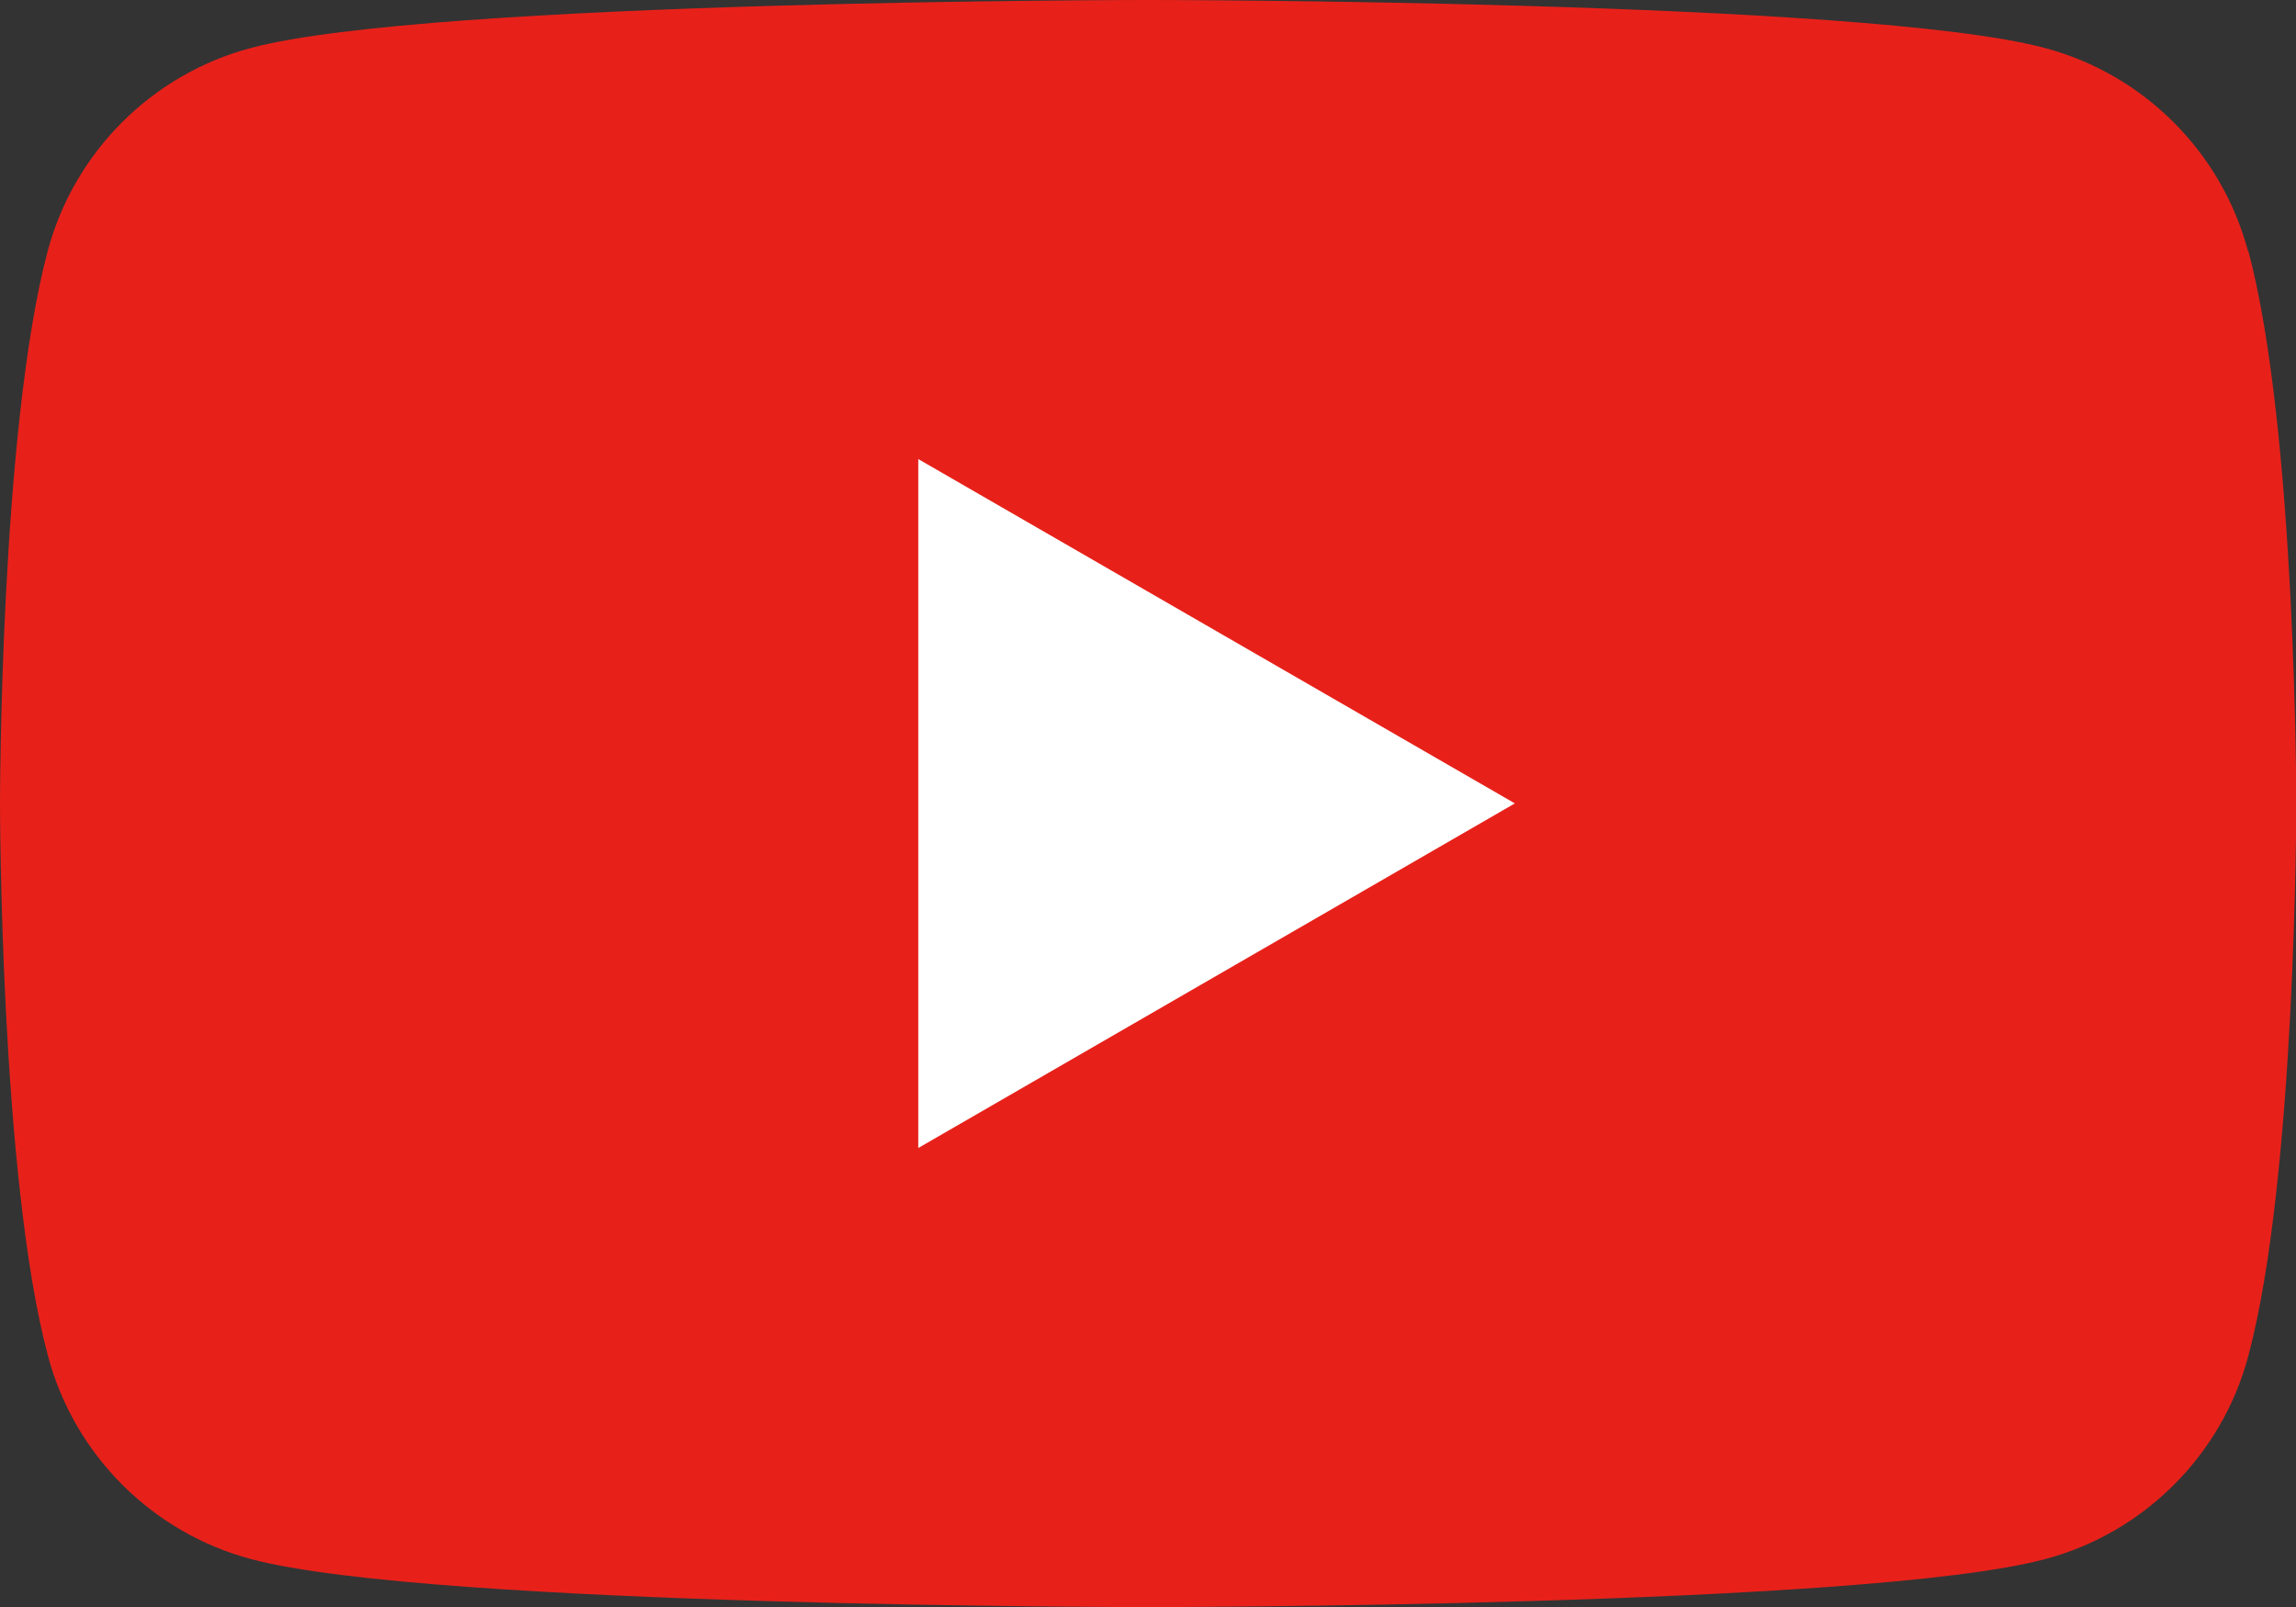
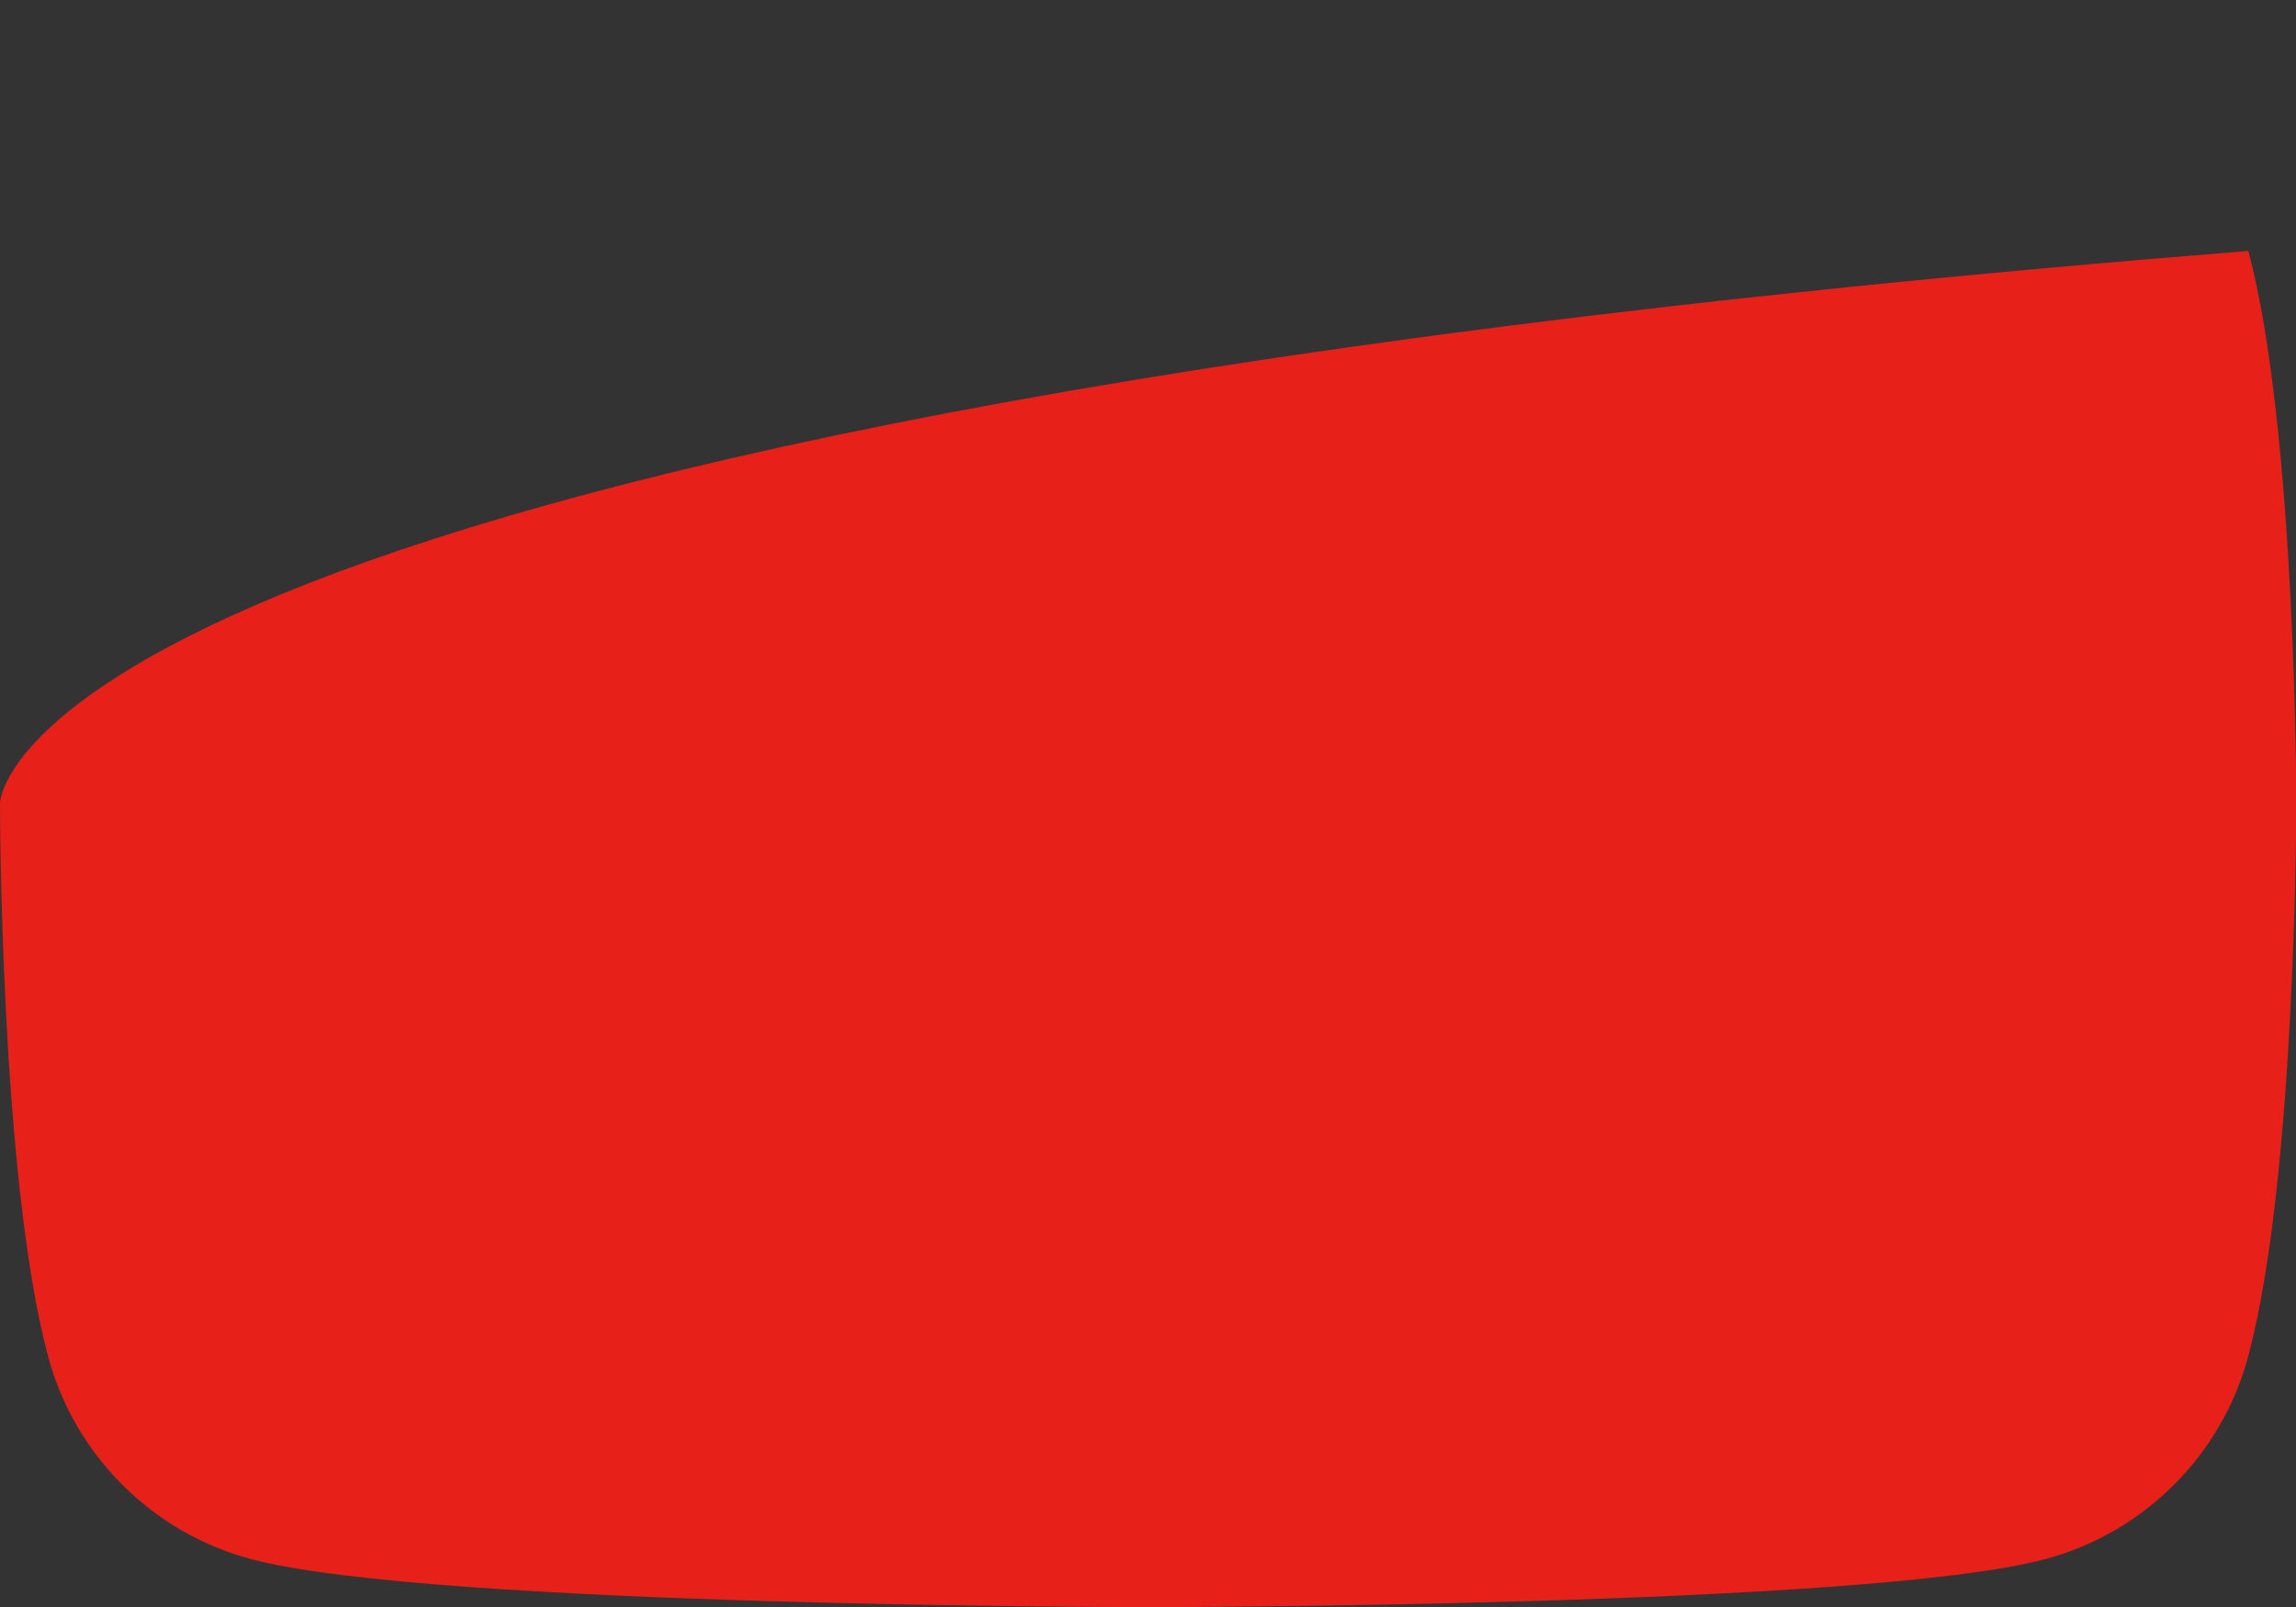
<svg xmlns="http://www.w3.org/2000/svg" id="_レイヤー_2" data-name="レイヤー_2" viewBox="0 0 76.01 53.21">
  <rect x="0" y="0" width="76.01" height="53.21" fill="#333333" stroke="none" />
  <defs>
    <style>
      .cls-1 {
        fill: #fff;
      }

      .cls-2 {
        fill: #e7211a;
      }
    </style>
  </defs>
  <g id="_レイヤー_1-2" data-name="レイヤー_1">
    <g>
-       <path class="cls-2" d="M74.42,8.31c-.87-3.27-3.45-5.85-6.72-6.72-5.93-1.59-29.7-1.59-29.7-1.59,0,0-23.77,0-29.7,1.59-3.27.87-5.85,3.45-6.72,6.72C0,14.24,0,26.6,0,26.6c0,0,0,12.37,1.59,18.3.87,3.27,3.45,5.85,6.72,6.72,5.93,1.59,29.7,1.59,29.7,1.59,0,0,23.77,0,29.7-1.59,3.27-.87,5.85-3.45,6.72-6.72,1.59-5.93,1.59-18.3,1.59-18.3,0,0,0-12.37-1.59-18.3Z" />
-       <polygon class="cls-1" points="30.4 38.01 50.15 26.6 30.4 15.2 30.4 38.01" />
+       <path class="cls-2" d="M74.42,8.31C0,14.24,0,26.6,0,26.6c0,0,0,12.37,1.59,18.3.87,3.27,3.45,5.85,6.72,6.72,5.93,1.59,29.7,1.59,29.7,1.59,0,0,23.77,0,29.7-1.59,3.27-.87,5.85-3.45,6.72-6.72,1.59-5.93,1.59-18.3,1.59-18.3,0,0,0-12.37-1.59-18.3Z" />
    </g>
  </g>
</svg>